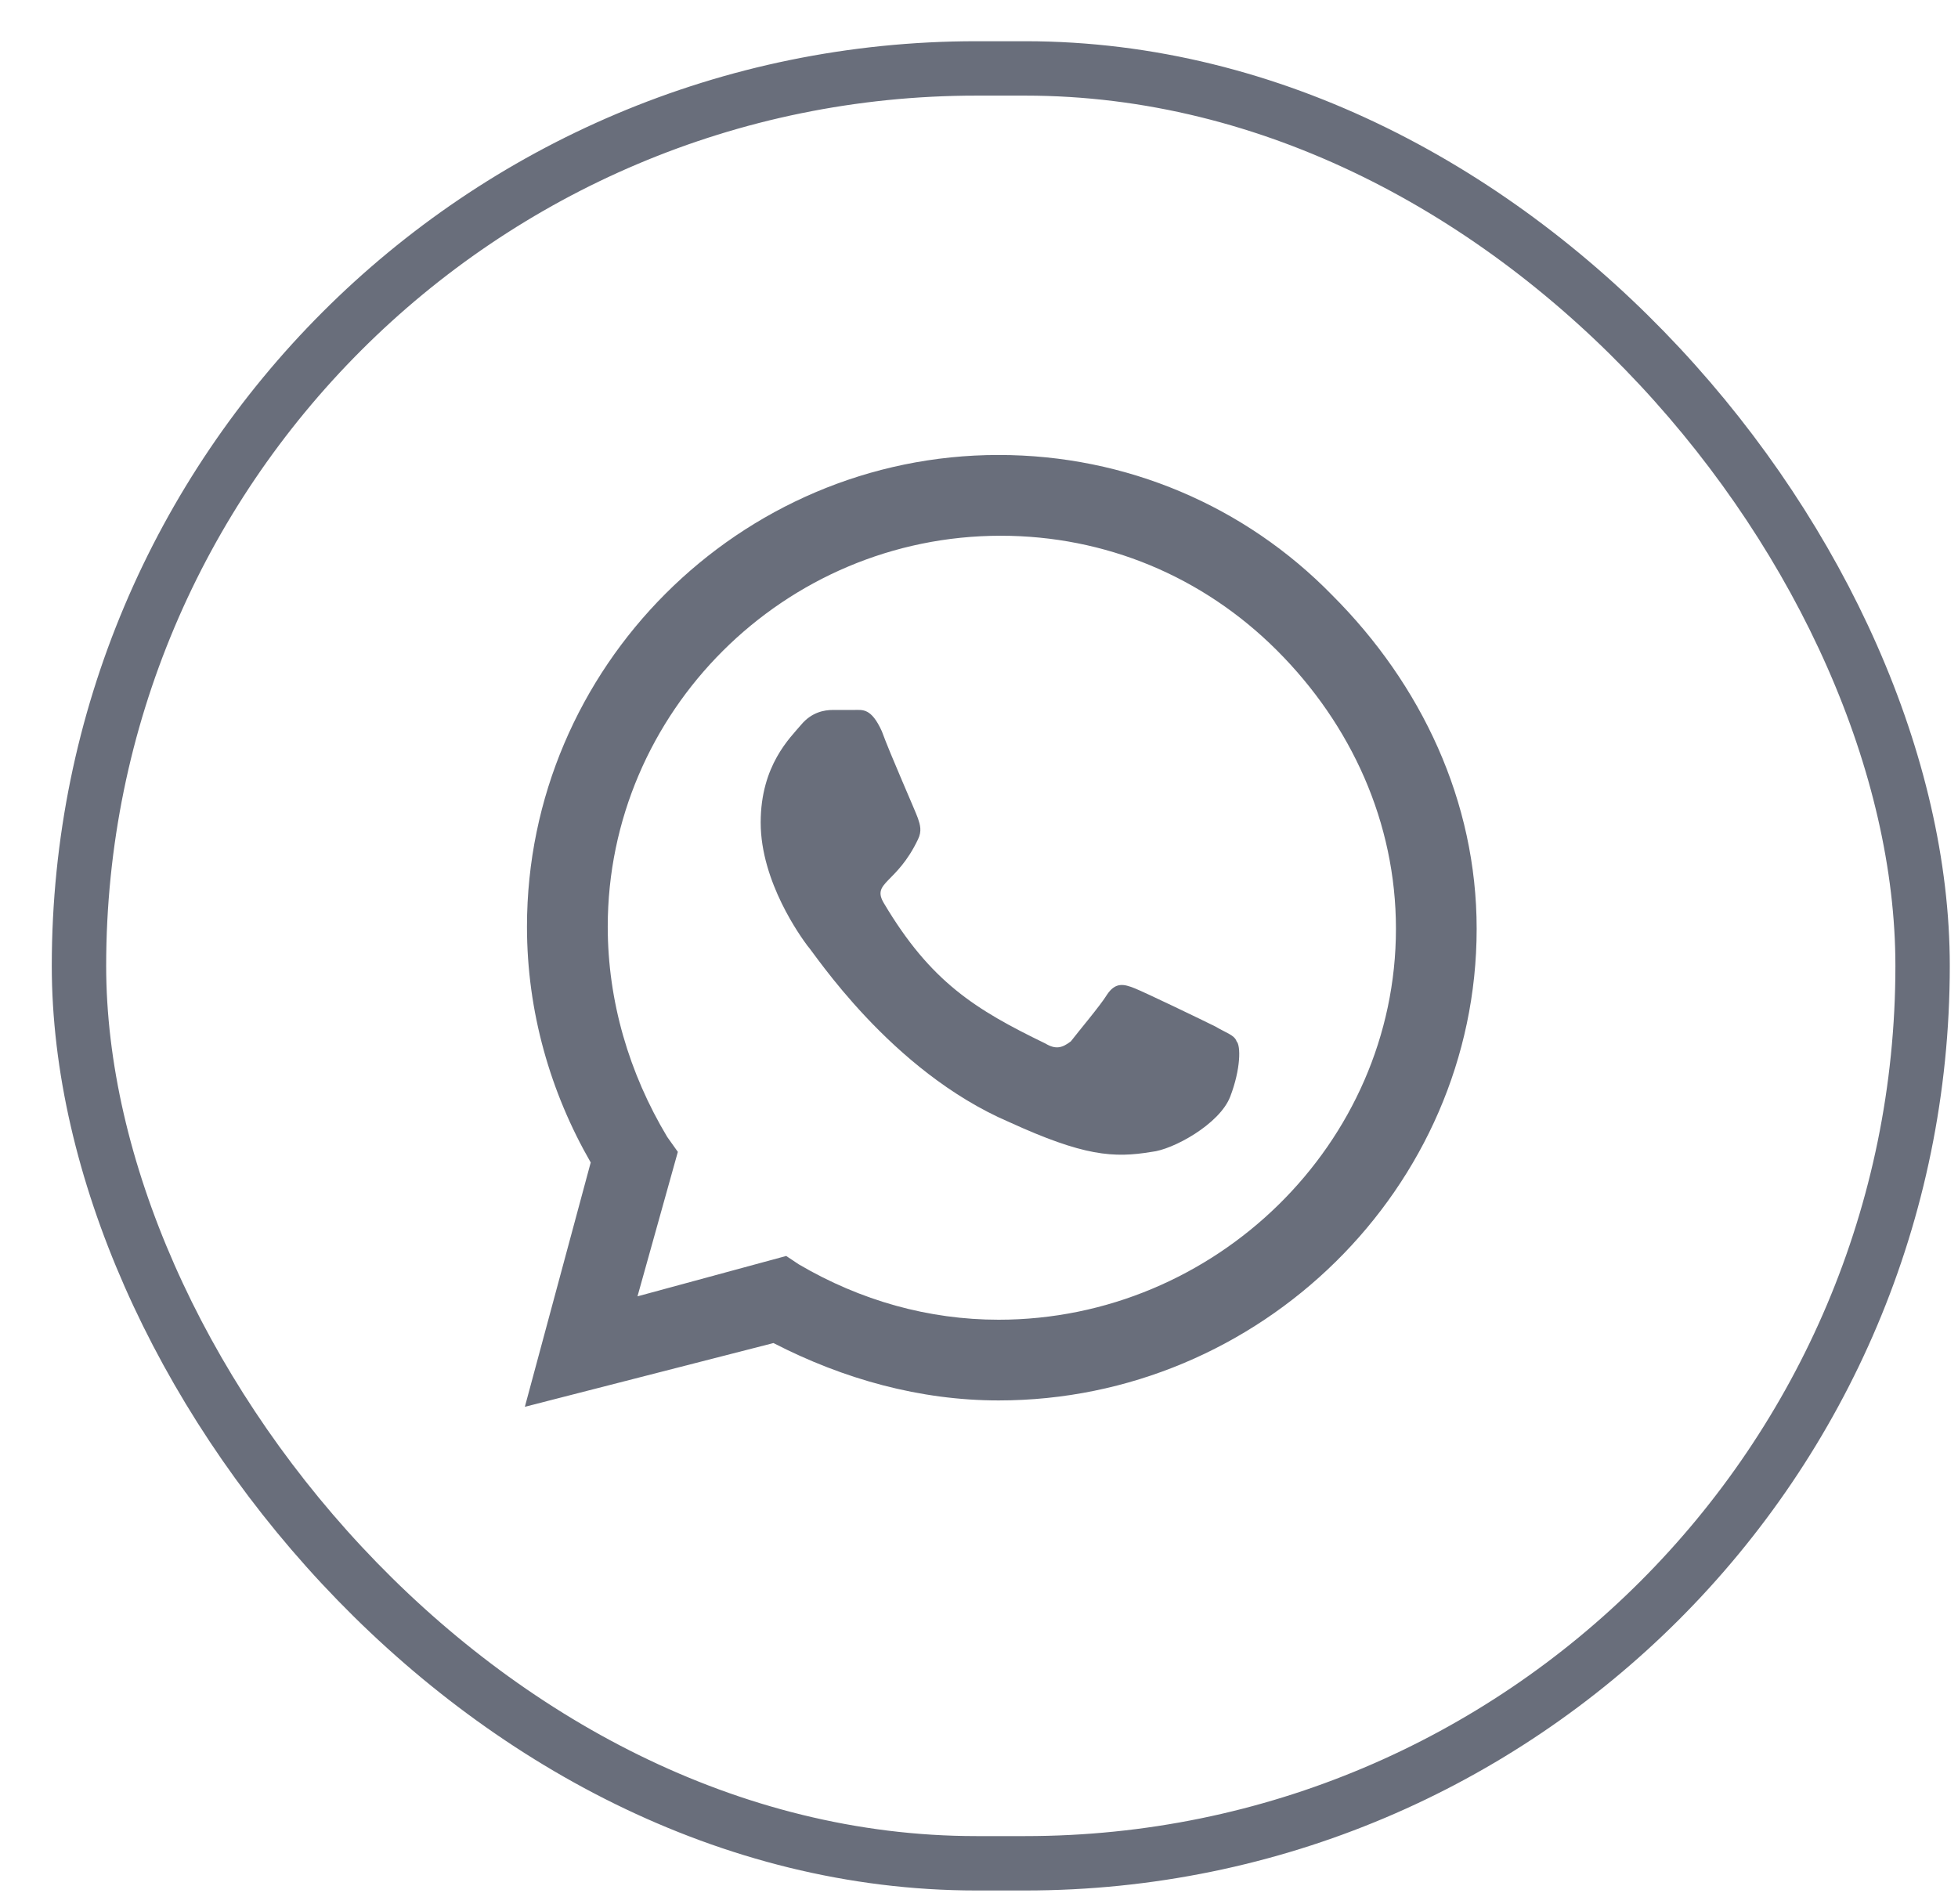
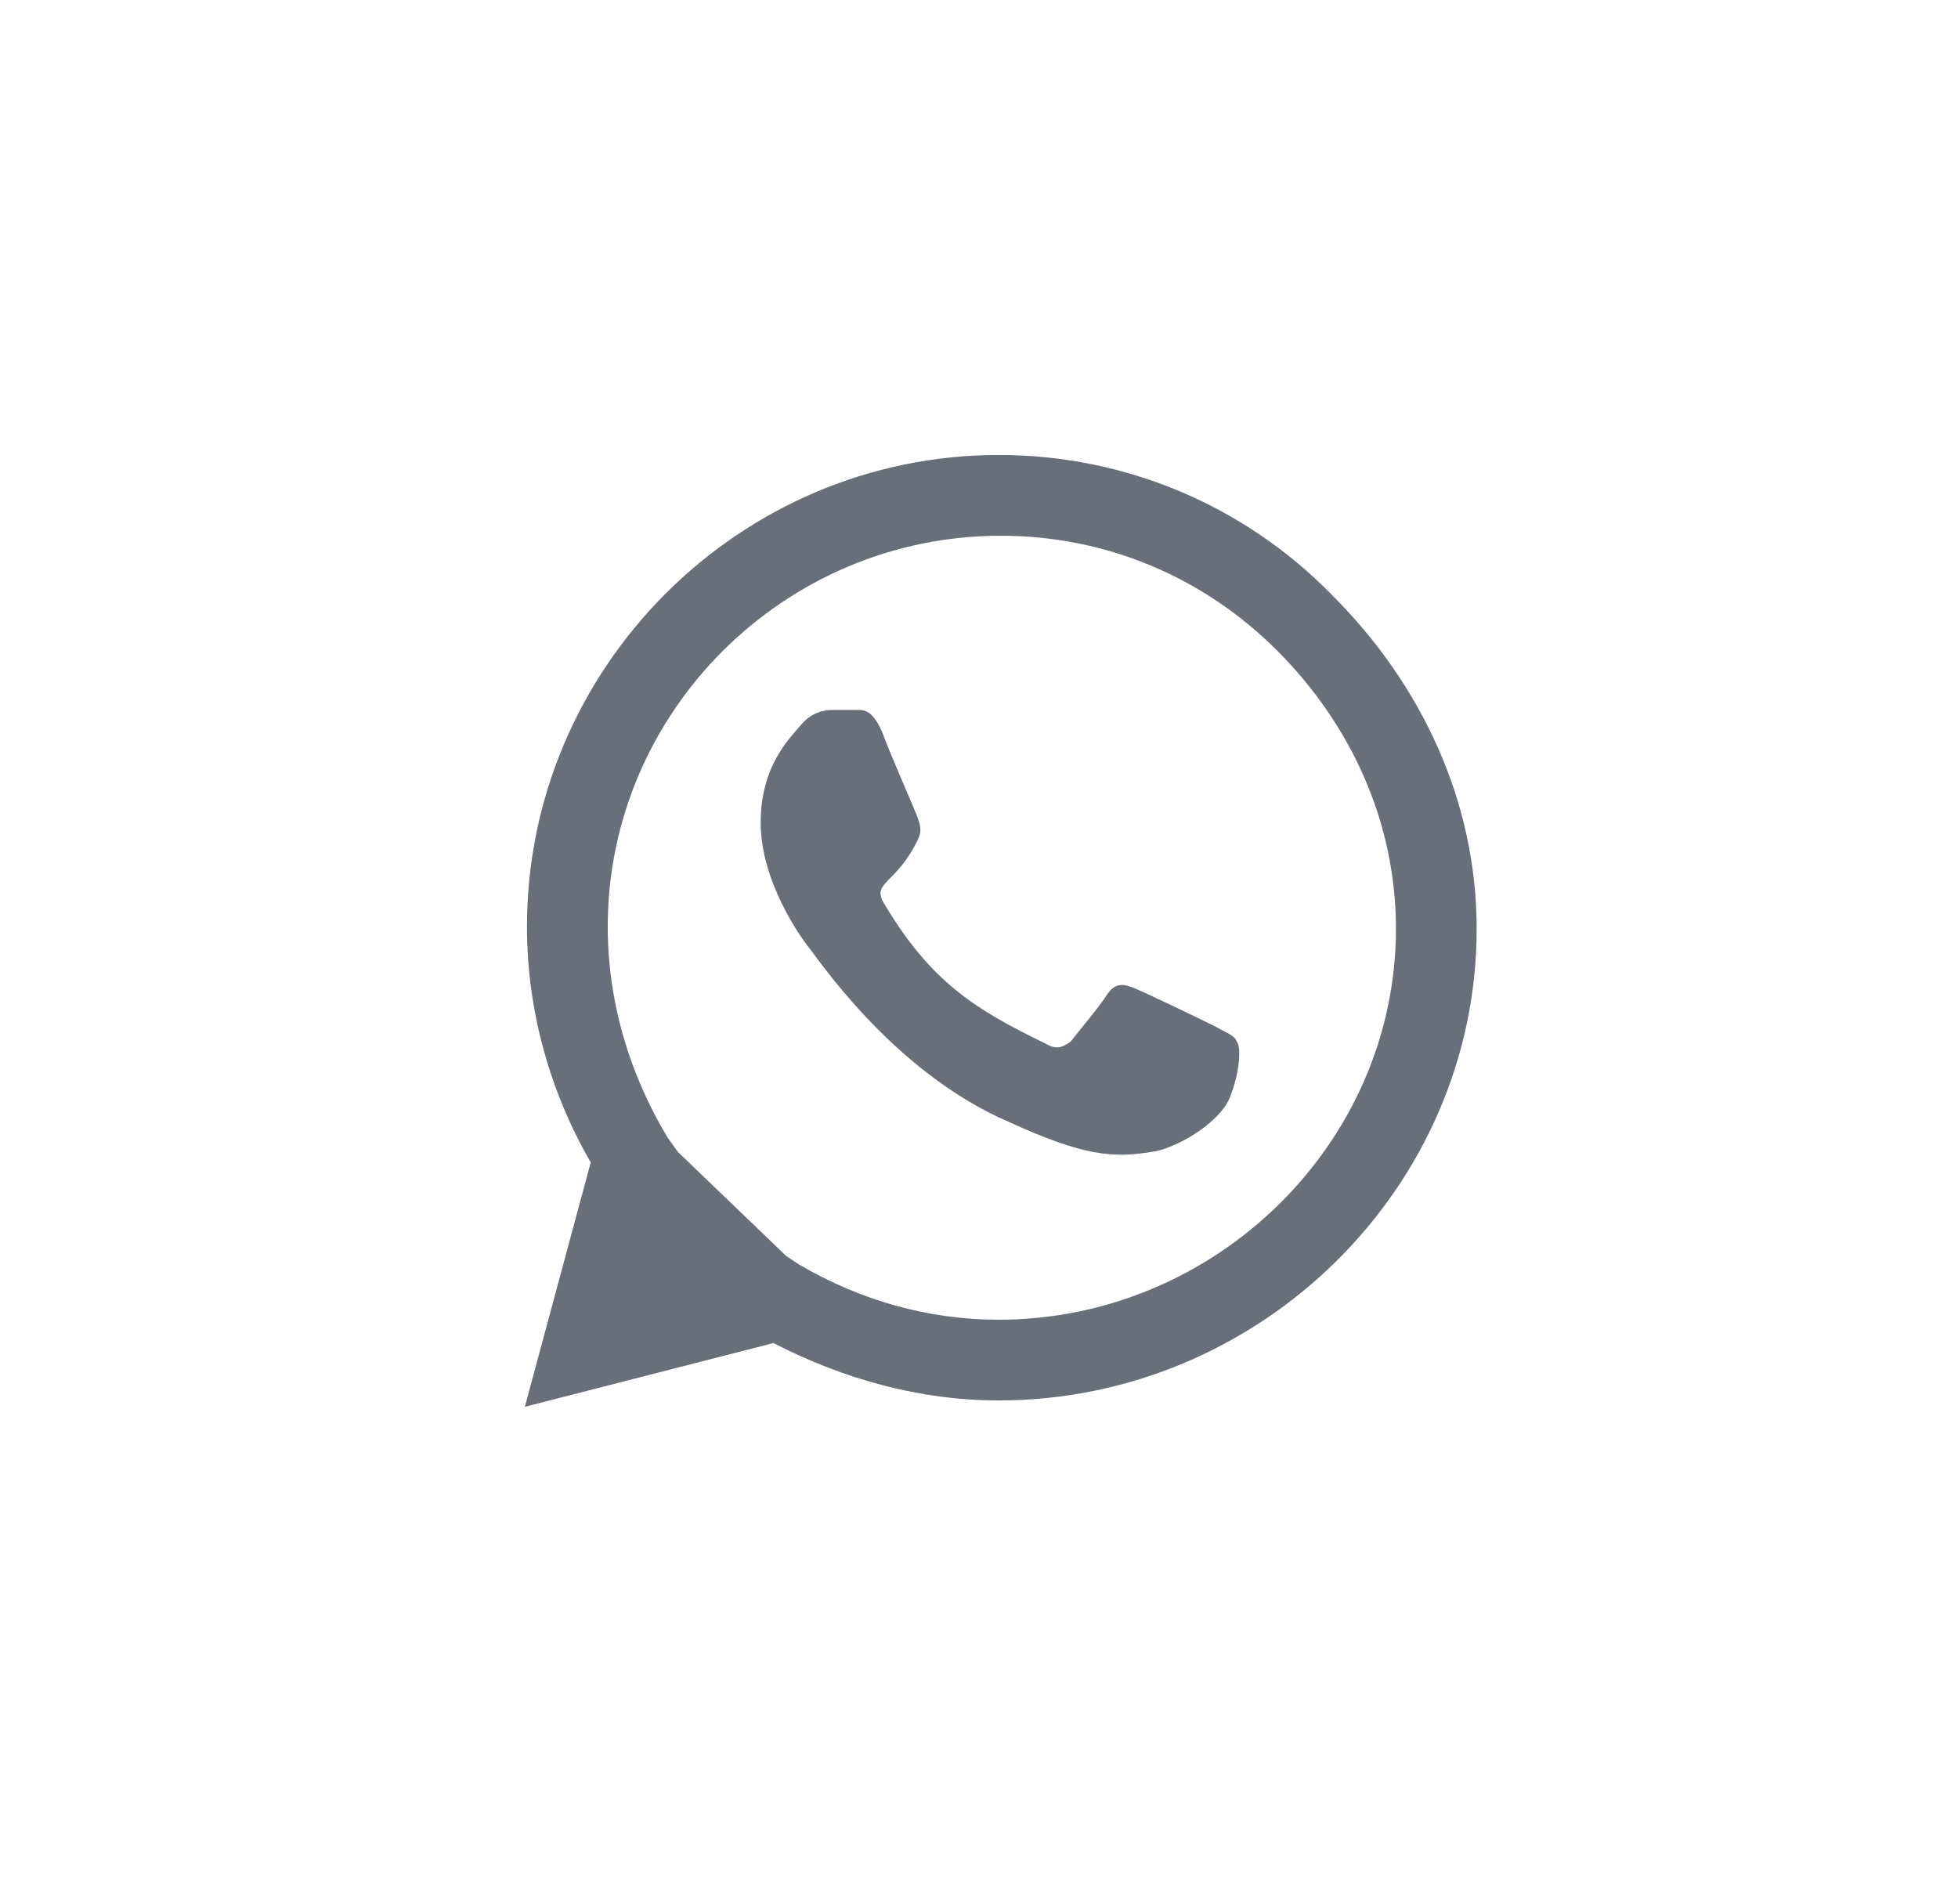
<svg xmlns="http://www.w3.org/2000/svg" width="36" height="35" viewBox="0 0 36 35" fill="none">
  <g clip-path="url(#clip0_870_20266)">
-     <path d="M24.494 10.943C22.893 9.303 20.705 8.365 18.361 8.365C13.596 8.365 9.689 12.271 9.689 17.037C9.689 18.6 10.119 20.084 10.861 21.373L9.65 25.865L14.221 24.693C15.51 25.357 16.916 25.748 18.361 25.748C23.166 25.748 27.15 21.842 27.15 17.076C27.15 14.732 26.135 12.584 24.494 10.943ZM18.361 24.264C17.072 24.264 15.822 23.912 14.69 23.248L14.455 23.092L11.721 23.834L12.463 21.178L12.268 20.904C11.565 19.732 11.174 18.404 11.174 17.037C11.174 13.092 14.416 9.85 18.4 9.85C20.314 9.85 22.111 10.592 23.479 11.959C24.846 13.326 25.666 15.123 25.666 17.076C25.666 21.021 22.346 24.264 18.361 24.264ZM22.346 18.873C22.111 18.756 21.057 18.248 20.861 18.17C20.666 18.092 20.51 18.053 20.354 18.287C20.236 18.482 19.807 18.99 19.689 19.146C19.533 19.264 19.416 19.303 19.221 19.186C17.932 18.561 17.111 18.053 16.252 16.607C16.018 16.217 16.486 16.256 16.877 15.435C16.955 15.279 16.916 15.162 16.877 15.045C16.838 14.928 16.369 13.873 16.213 13.443C16.018 13.014 15.861 13.053 15.705 13.053C15.588 13.053 15.432 13.053 15.315 13.053C15.158 13.053 14.924 13.092 14.729 13.326C14.533 13.56 13.986 14.068 13.986 15.123C13.986 16.217 14.729 17.232 14.846 17.389C14.963 17.506 16.369 19.693 18.557 20.631C19.924 21.256 20.471 21.295 21.174 21.178C21.564 21.139 22.424 20.67 22.619 20.162C22.814 19.654 22.814 19.225 22.736 19.146C22.697 19.029 22.541 18.99 22.346 18.873Z" fill="#696E7B" />
+     <path d="M24.494 10.943C22.893 9.303 20.705 8.365 18.361 8.365C13.596 8.365 9.689 12.271 9.689 17.037C9.689 18.6 10.119 20.084 10.861 21.373L9.65 25.865L14.221 24.693C15.51 25.357 16.916 25.748 18.361 25.748C23.166 25.748 27.15 21.842 27.15 17.076C27.15 14.732 26.135 12.584 24.494 10.943ZM18.361 24.264C17.072 24.264 15.822 23.912 14.69 23.248L14.455 23.092L12.463 21.178L12.268 20.904C11.565 19.732 11.174 18.404 11.174 17.037C11.174 13.092 14.416 9.85 18.4 9.85C20.314 9.85 22.111 10.592 23.479 11.959C24.846 13.326 25.666 15.123 25.666 17.076C25.666 21.021 22.346 24.264 18.361 24.264ZM22.346 18.873C22.111 18.756 21.057 18.248 20.861 18.17C20.666 18.092 20.51 18.053 20.354 18.287C20.236 18.482 19.807 18.99 19.689 19.146C19.533 19.264 19.416 19.303 19.221 19.186C17.932 18.561 17.111 18.053 16.252 16.607C16.018 16.217 16.486 16.256 16.877 15.435C16.955 15.279 16.916 15.162 16.877 15.045C16.838 14.928 16.369 13.873 16.213 13.443C16.018 13.014 15.861 13.053 15.705 13.053C15.588 13.053 15.432 13.053 15.315 13.053C15.158 13.053 14.924 13.092 14.729 13.326C14.533 13.56 13.986 14.068 13.986 15.123C13.986 16.217 14.729 17.232 14.846 17.389C14.963 17.506 16.369 19.693 18.557 20.631C19.924 21.256 20.471 21.295 21.174 21.178C21.564 21.139 22.424 20.67 22.619 20.162C22.814 19.654 22.814 19.225 22.736 19.146C22.697 19.029 22.541 18.99 22.346 18.873Z" fill="#696E7B" />
  </g>
-   <rect x="1.452" y="1.258" width="33.897" height="33" rx="16.5" stroke="#696E7B" />
  <defs>
    <clipPath id="clip0_870_20266">
      <rect width="18" height="18" fill="white" transform="translate(9.4 7.949)" />
    </clipPath>
  </defs>
</svg>